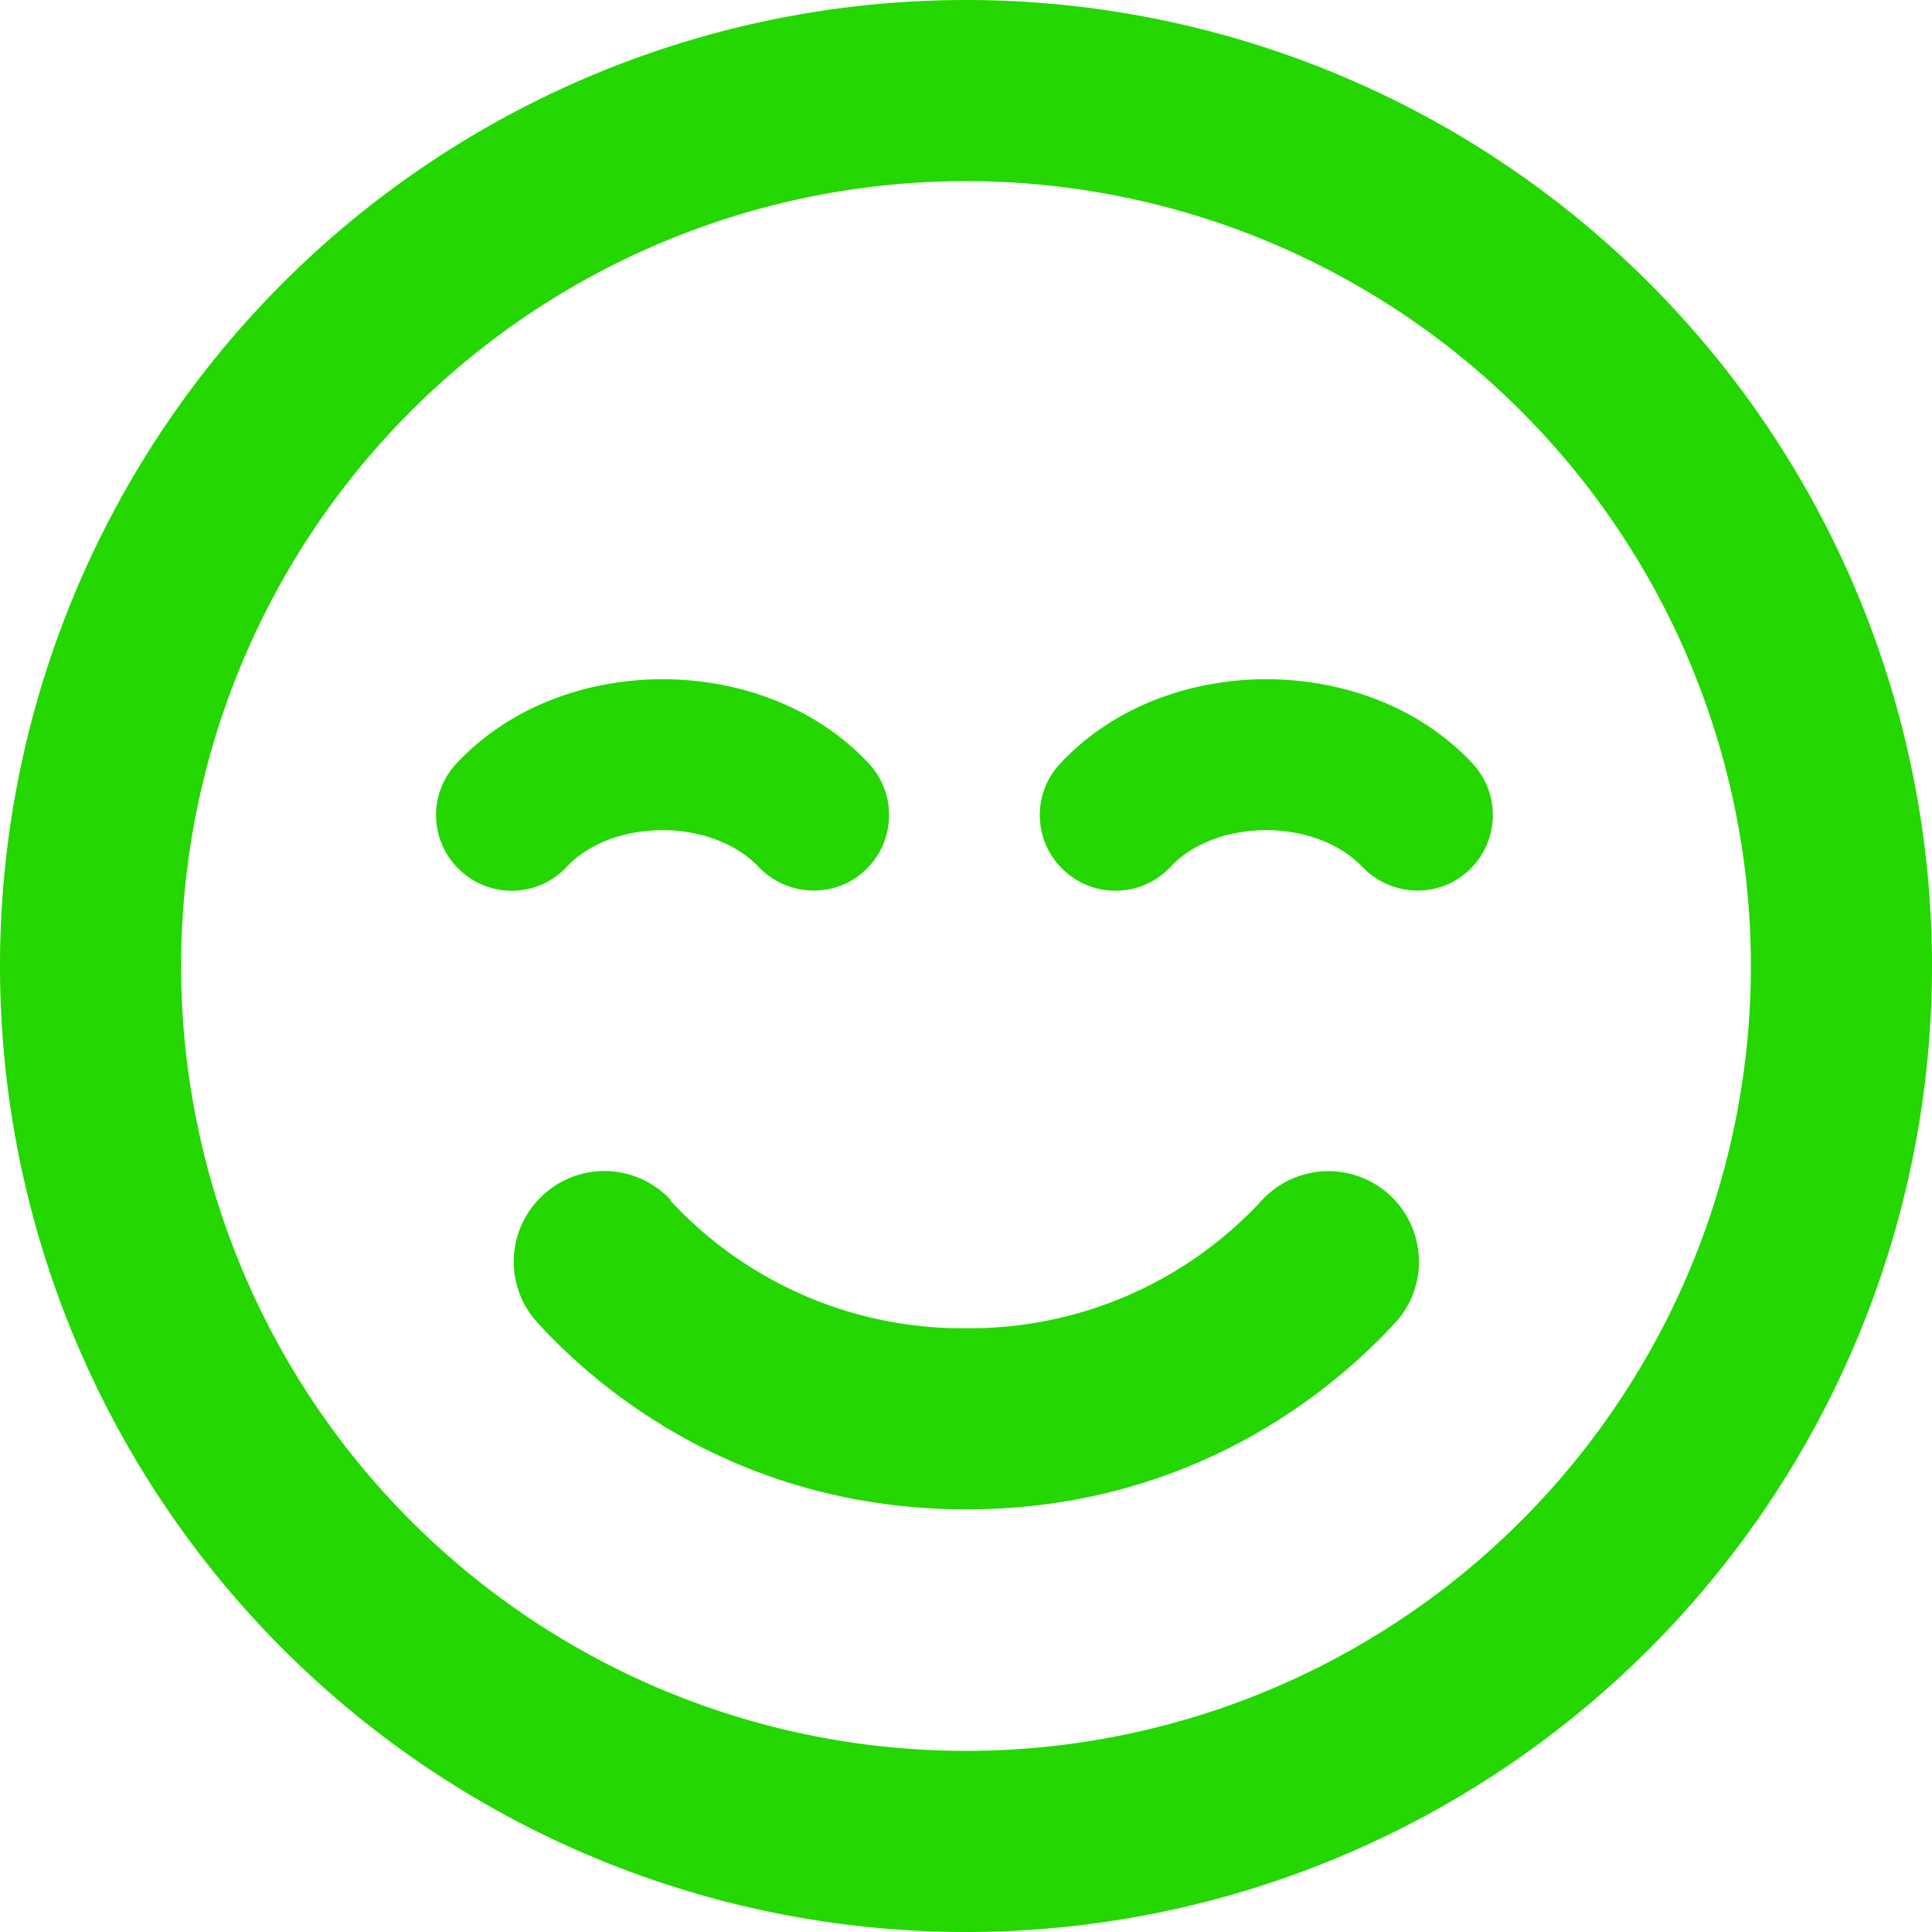
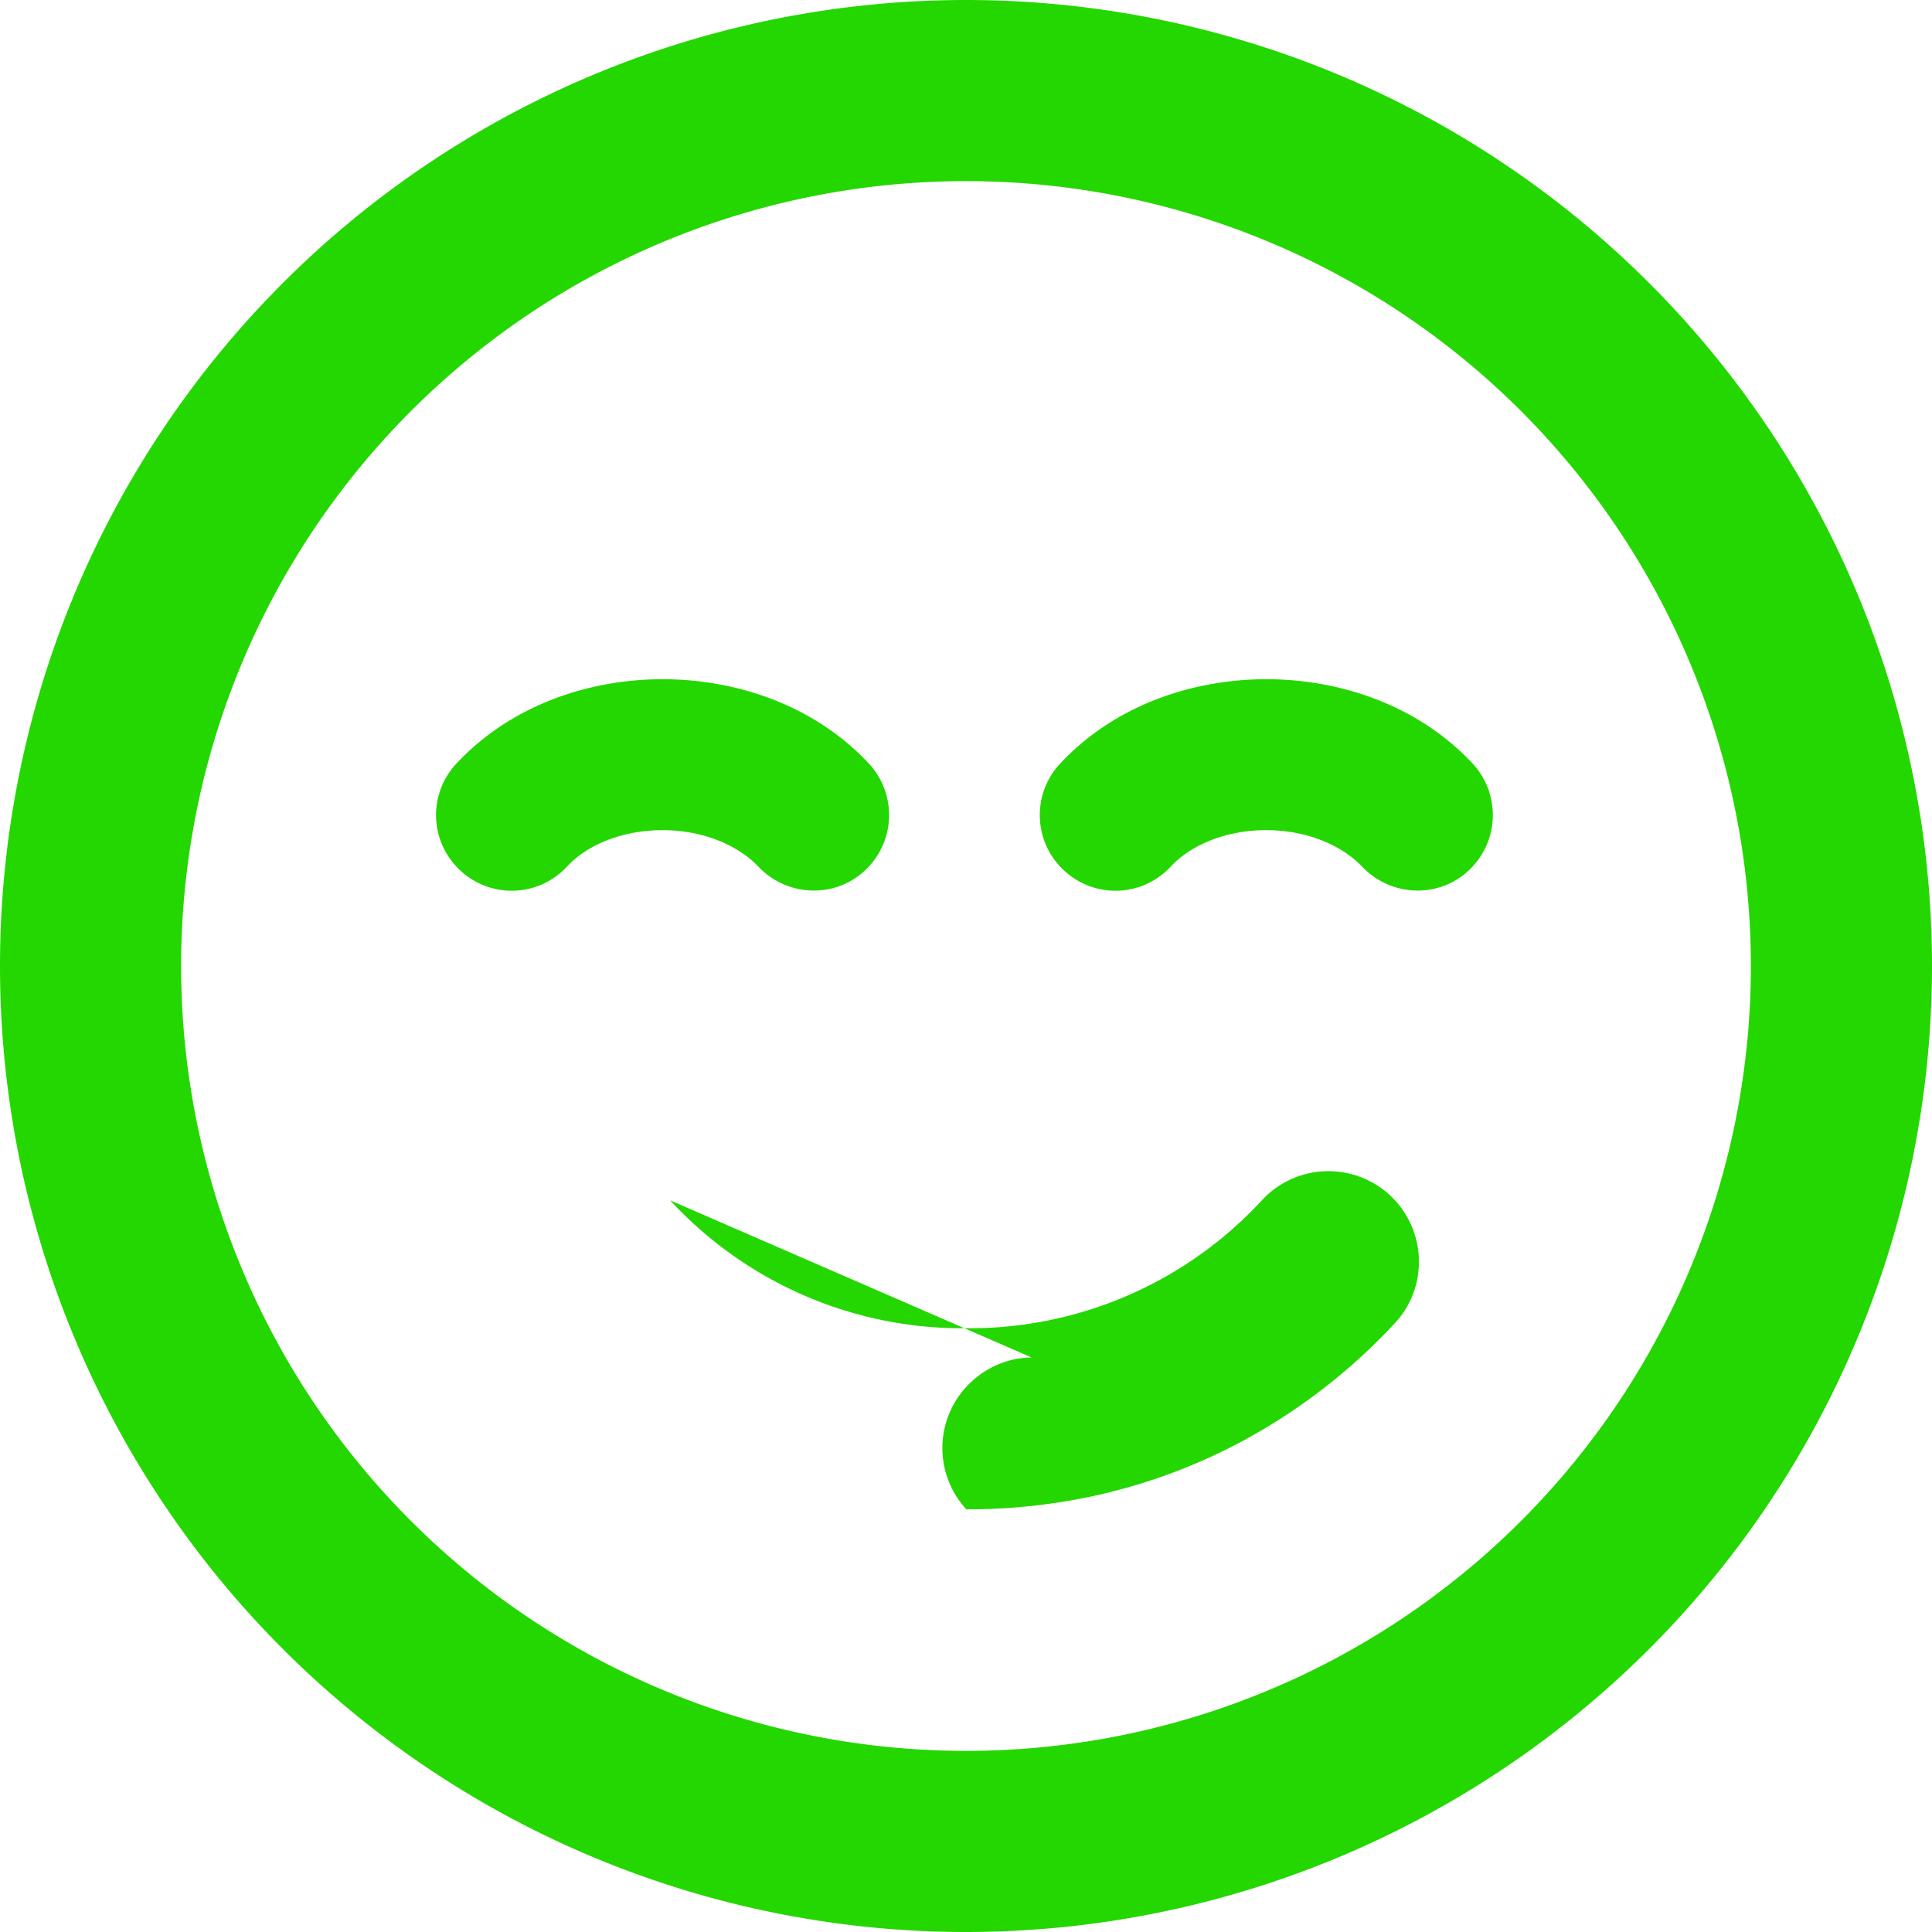
<svg xmlns="http://www.w3.org/2000/svg" width="48" height="48" fill="none">
-   <path fill="#24D700" d="M43.5 24a19.5 19.5 0 1 0-39 0 19.5 19.5 0 0 0 39 0ZM0 24a24 24 0 1 1 48 0 24 24 0 0 1-48 0Zm16.65 5.822A9.877 9.877 0 0 0 24 33a9.877 9.877 0 0 0 7.35-3.178 2.251 2.251 0 0 1 3.178-.131c.91.843.975 2.268.131 3.178C32.597 35.1 29.034 37.5 24.01 37.5s-8.597-2.39-10.65-4.631a2.243 2.243 0 0 1 .132-3.178 2.243 2.243 0 0 1 3.178.13h-.019Zm-.188-9.197c-.993 0-1.865.356-2.38.91a1.871 1.871 0 0 1-2.654.084 1.871 1.871 0 0 1-.084-2.653c1.36-1.454 3.3-2.091 5.118-2.091 1.82 0 3.76.637 5.12 2.09a1.88 1.88 0 0 1-.085 2.654c-.75.712-1.94.665-2.653-.085-.516-.543-1.388-.909-2.382-.909Zm12.62.91a1.871 1.871 0 0 1-2.654.084 1.871 1.871 0 0 1-.084-2.653c1.36-1.454 3.3-2.091 5.118-2.091 1.82 0 3.76.637 5.12 2.09a1.88 1.88 0 0 1-.085 2.654c-.75.712-1.94.665-2.653-.085-.516-.543-1.388-.909-2.382-.909-.993 0-1.865.356-2.38.91Z" />
+   <path fill="#24D700" d="M43.5 24a19.5 19.5 0 1 0-39 0 19.5 19.5 0 0 0 39 0ZM0 24a24 24 0 1 1 48 0 24 24 0 0 1-48 0Zm16.65 5.822A9.877 9.877 0 0 0 24 33a9.877 9.877 0 0 0 7.35-3.178 2.251 2.251 0 0 1 3.178-.131c.91.843.975 2.268.131 3.178C32.597 35.1 29.034 37.5 24.01 37.5a2.243 2.243 0 0 1 .132-3.178 2.243 2.243 0 0 1 3.178.13h-.019Zm-.188-9.197c-.993 0-1.865.356-2.38.91a1.871 1.871 0 0 1-2.654.084 1.871 1.871 0 0 1-.084-2.653c1.36-1.454 3.3-2.091 5.118-2.091 1.82 0 3.76.637 5.12 2.09a1.88 1.88 0 0 1-.085 2.654c-.75.712-1.94.665-2.653-.085-.516-.543-1.388-.909-2.382-.909Zm12.62.91a1.871 1.871 0 0 1-2.654.084 1.871 1.871 0 0 1-.084-2.653c1.36-1.454 3.3-2.091 5.118-2.091 1.82 0 3.76.637 5.12 2.09a1.88 1.88 0 0 1-.085 2.654c-.75.712-1.94.665-2.653-.085-.516-.543-1.388-.909-2.382-.909-.993 0-1.865.356-2.38.91Z" />
</svg>